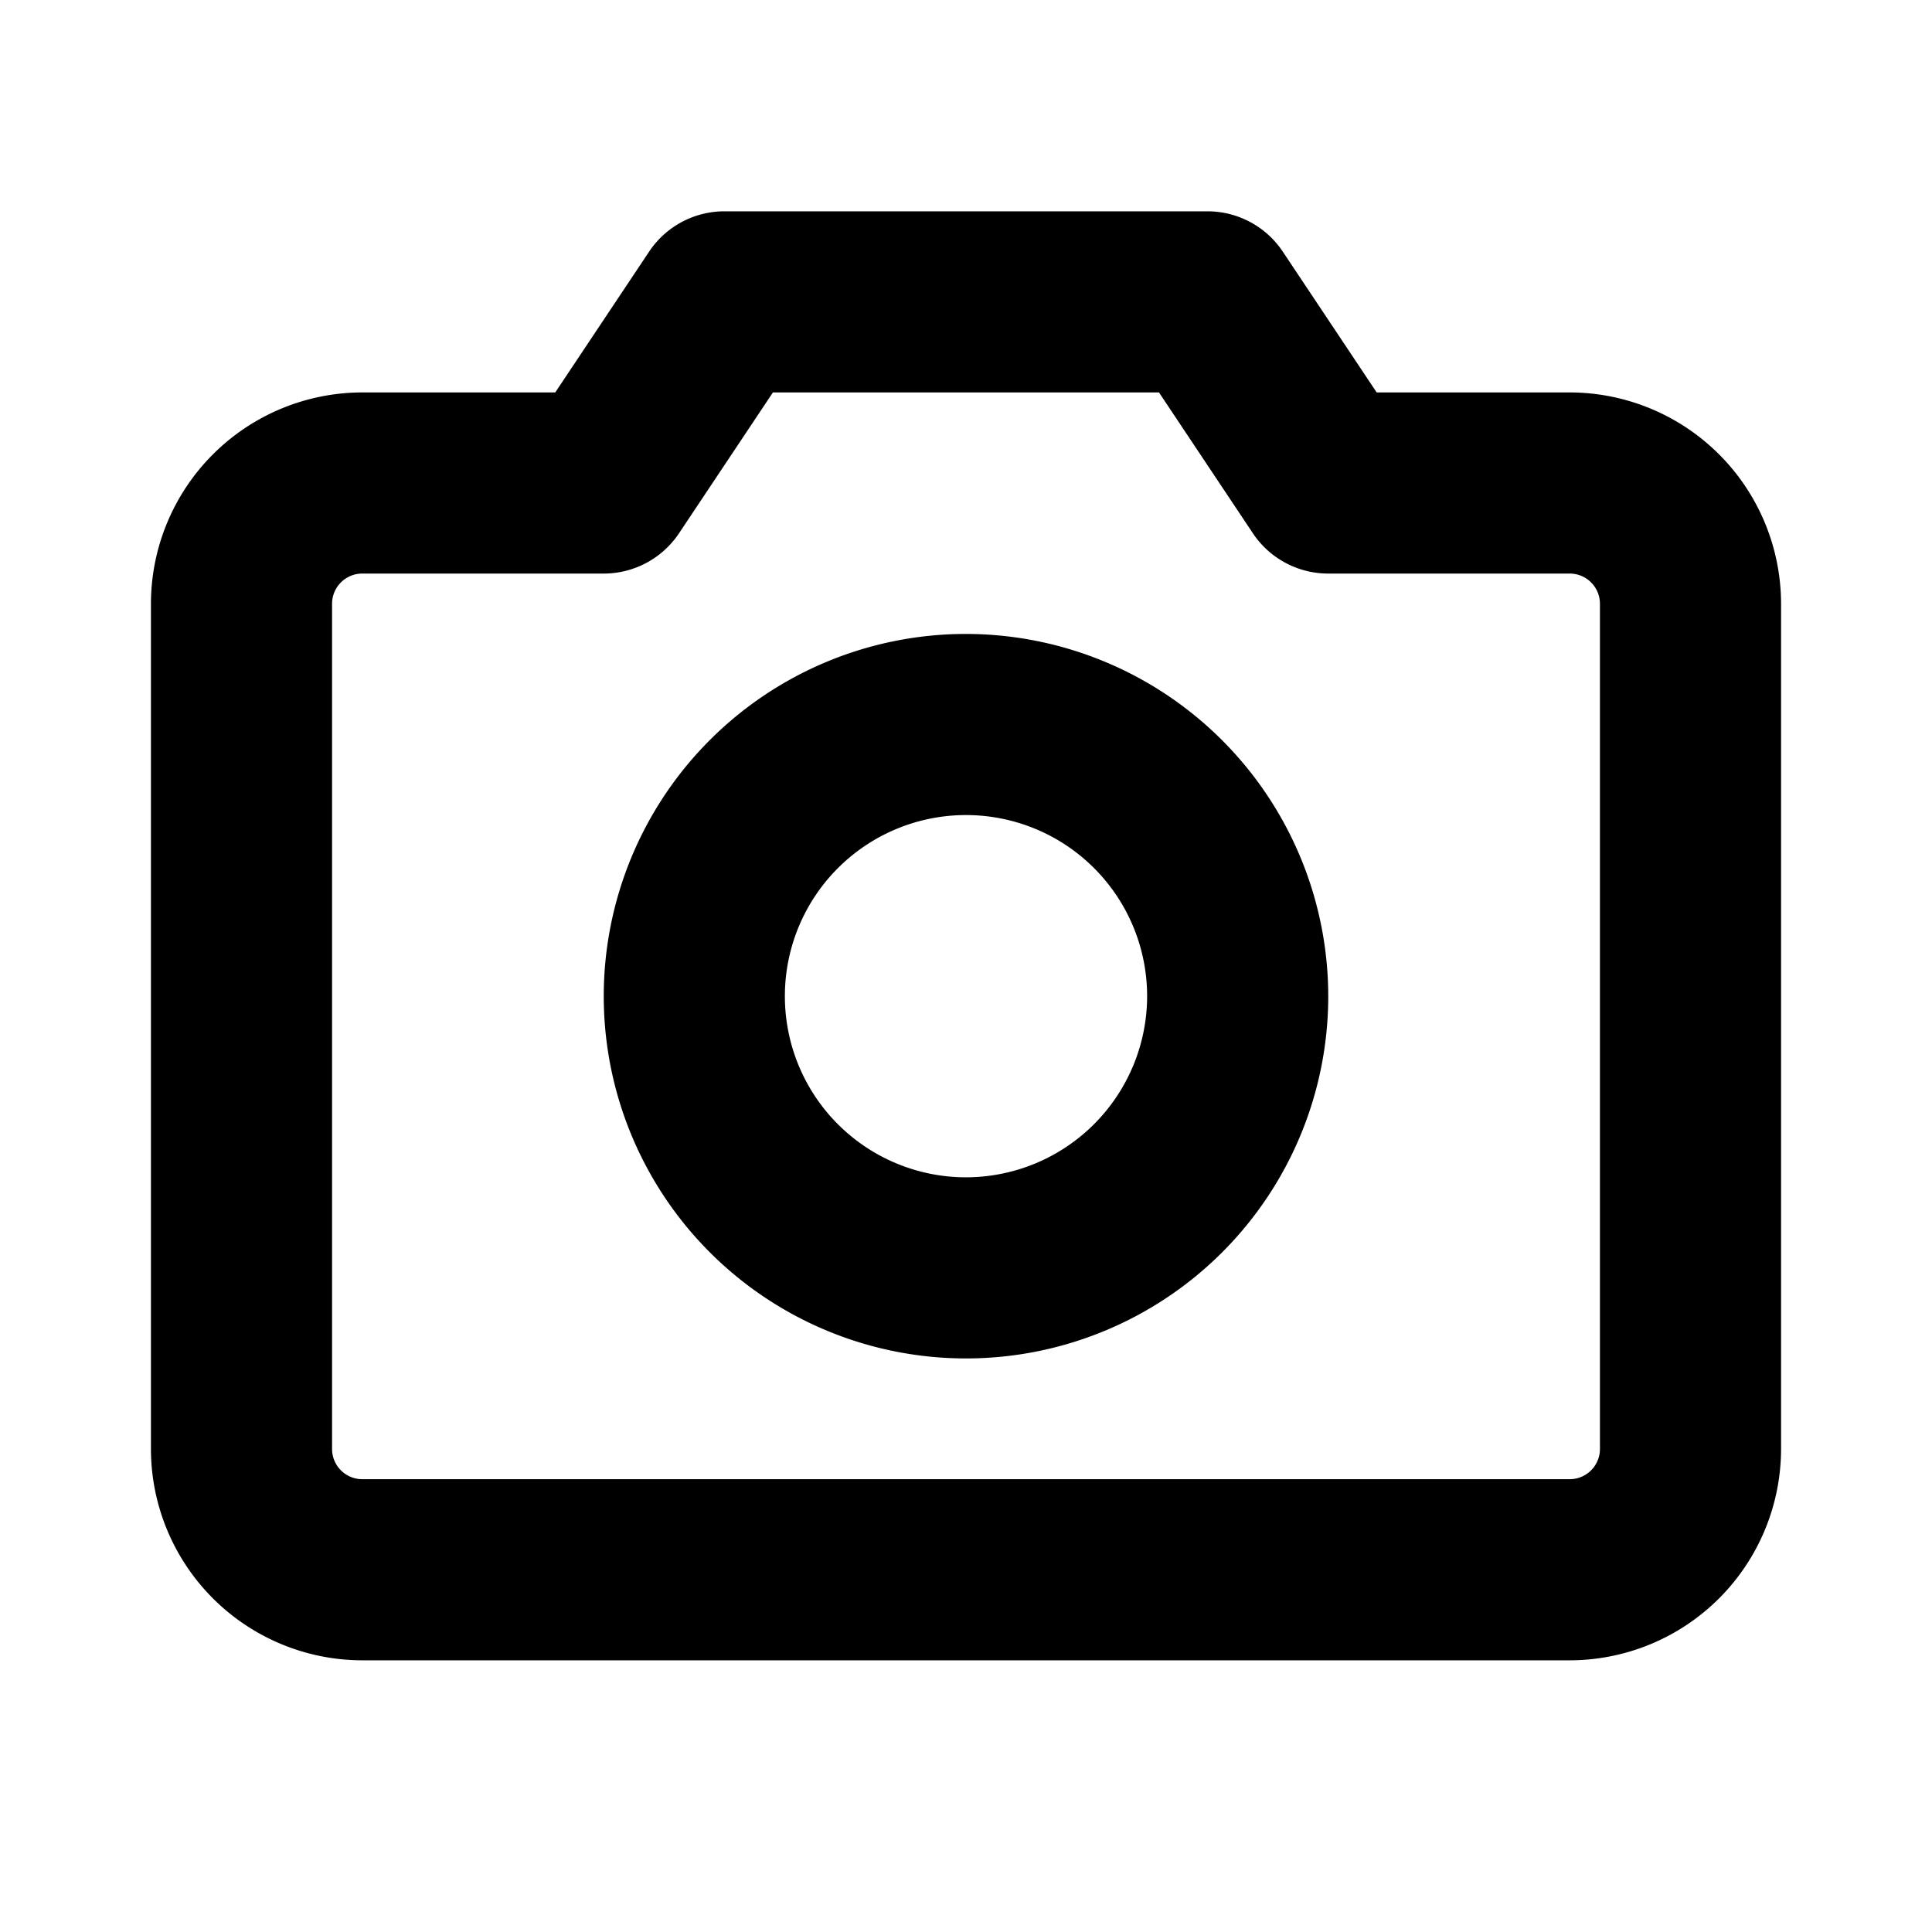
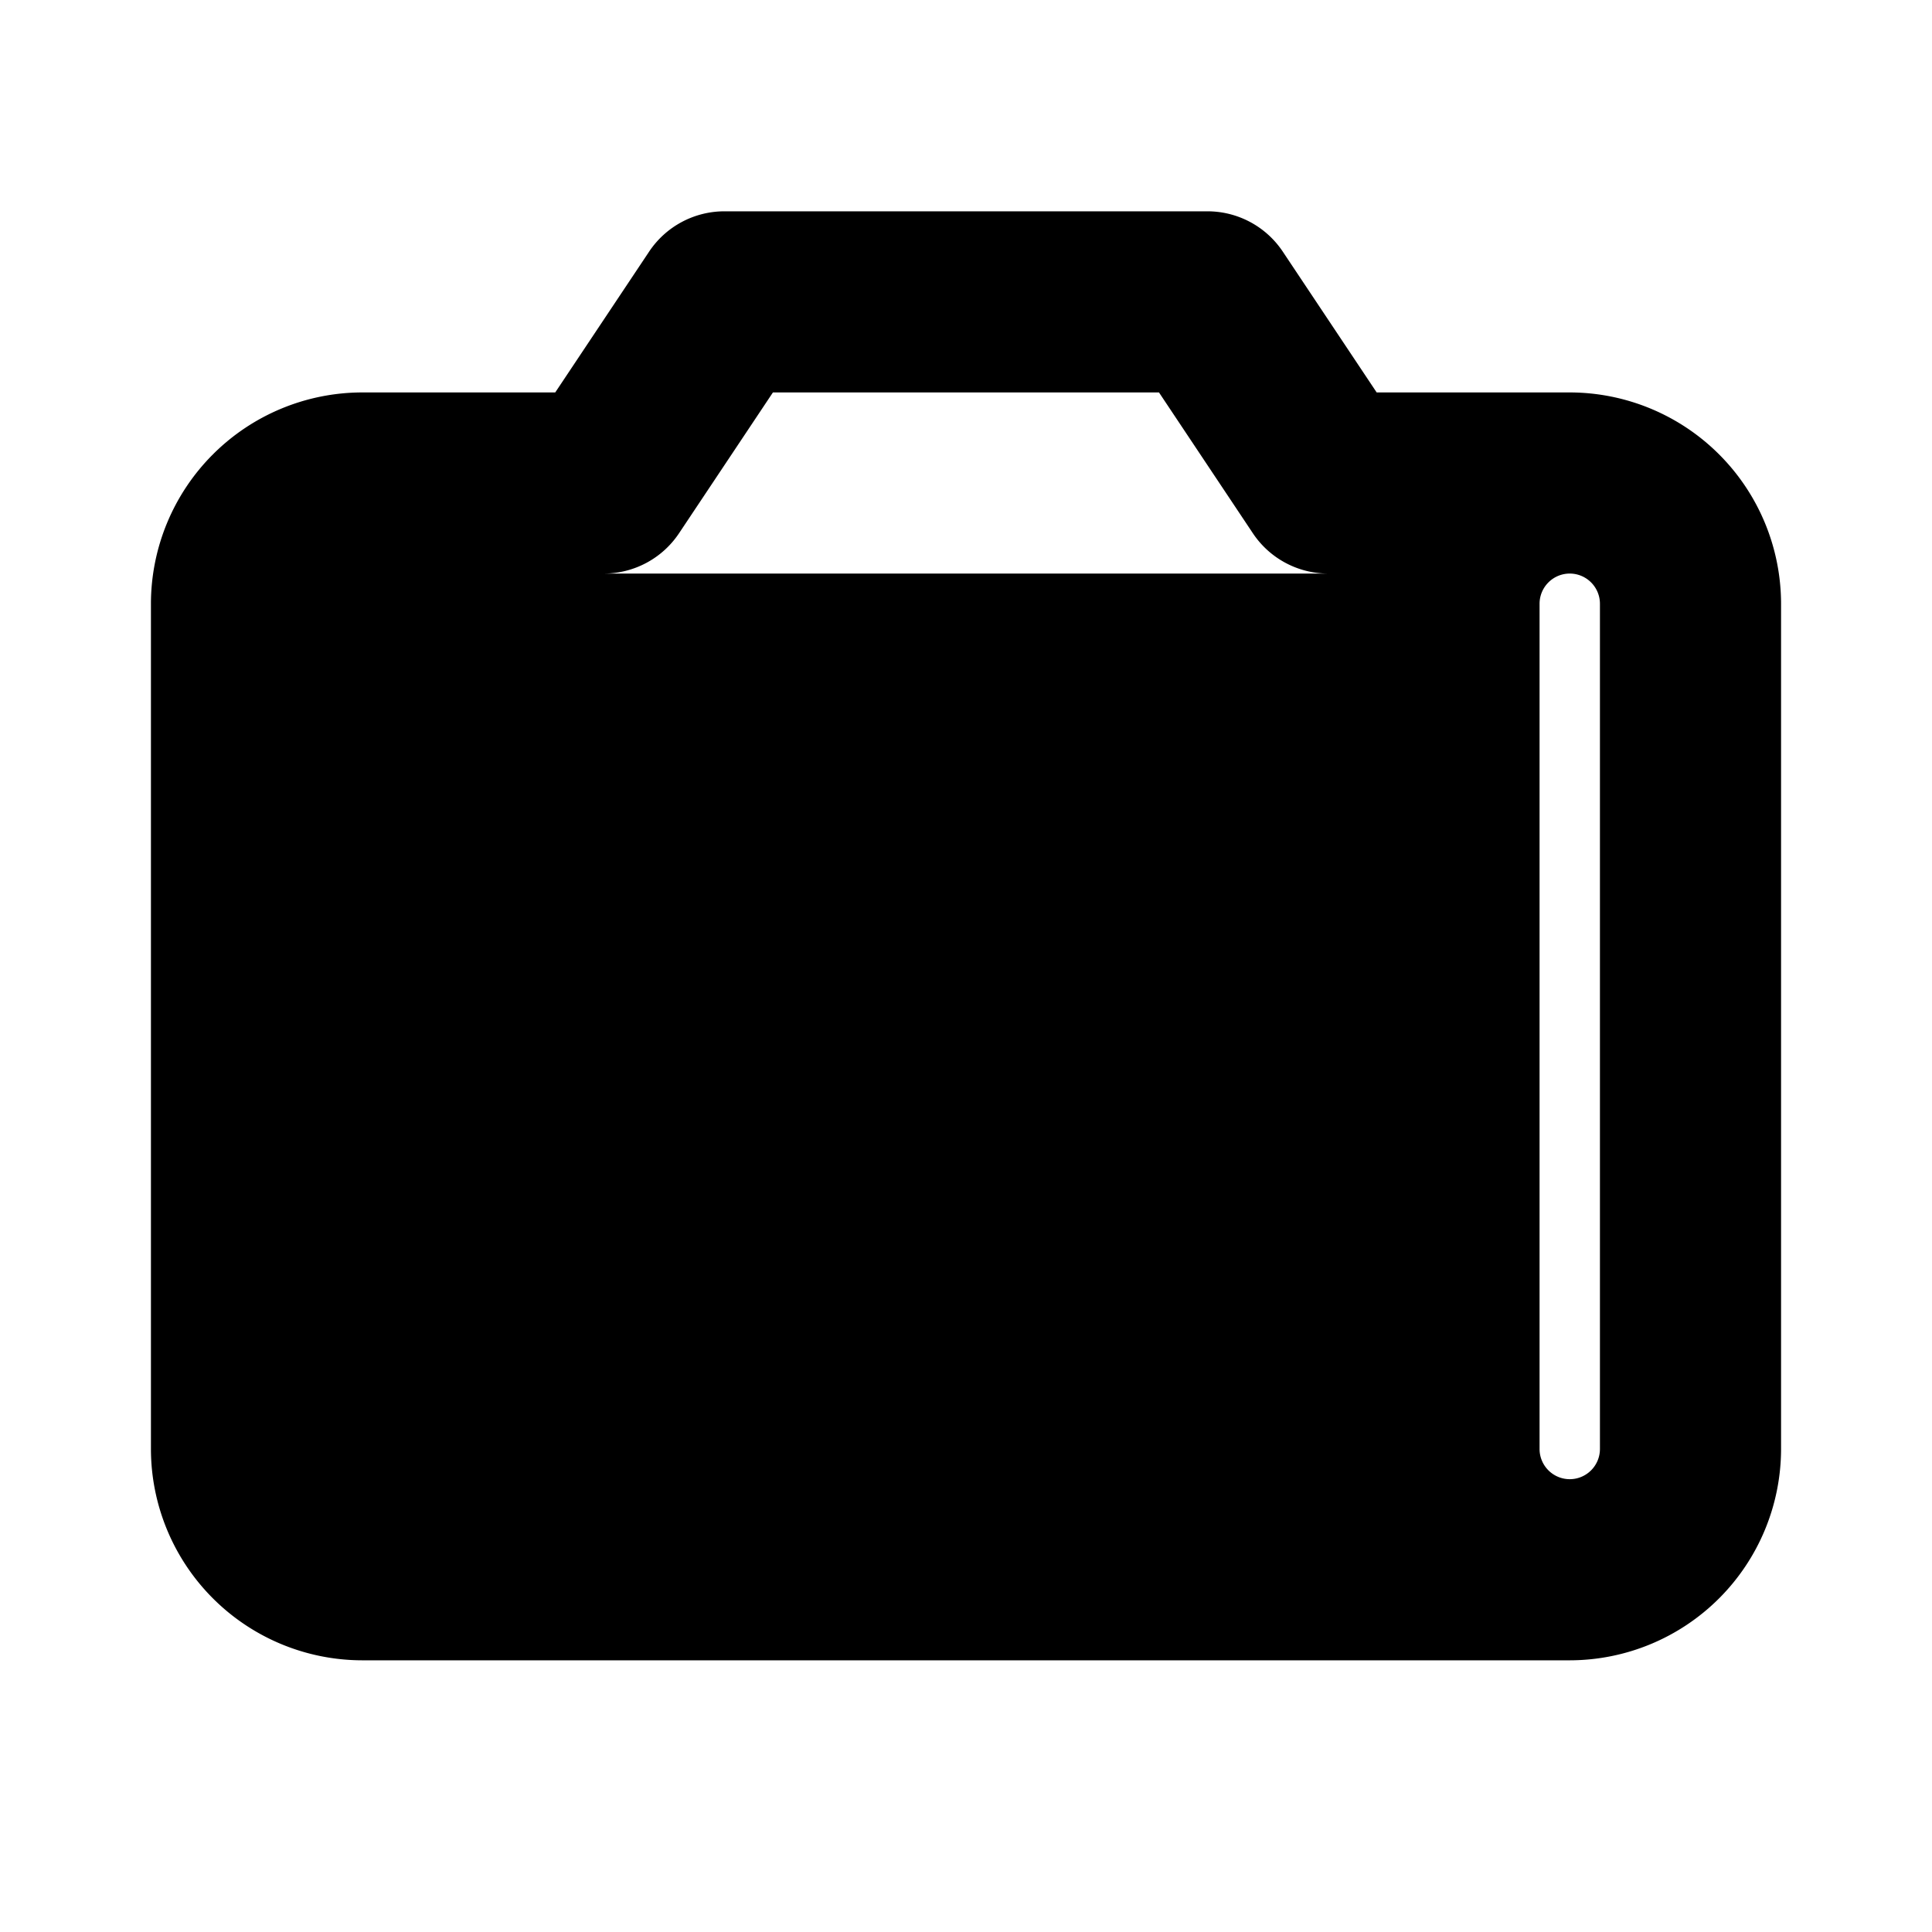
<svg xmlns="http://www.w3.org/2000/svg" fill="#000000" width="800px" height="800px" viewBox="0 0 256 256" id="Flat">
-   <path d="M208,52H182.416l-12.438-18.656A11.998,11.998,0,0,0,159.994,28h-64a11.998,11.998,0,0,0-9.984,5.344L73.572,52H48A28.031,28.031,0,0,0,20,80V192a28.031,28.031,0,0,0,28,28H208a28.031,28.031,0,0,0,28-28V80A28.031,28.031,0,0,0,208,52Zm4,140a4.004,4.004,0,0,1-4,4H48a4.004,4.004,0,0,1-4-4V80a4.004,4.004,0,0,1,4-4H79.994a11.998,11.998,0,0,0,9.984-5.344L102.416,52h51.156l12.438,18.656A11.998,11.998,0,0,0,175.994,76H208a4.004,4.004,0,0,1,4,4ZM128,84a48,48,0,1,0,48,48A48.054,48.054,0,0,0,128,84Zm0,72a24,24,0,1,1,24-24A24.027,24.027,0,0,1,128,156Z" />
+   <path d="M208,52H182.416l-12.438-18.656A11.998,11.998,0,0,0,159.994,28h-64a11.998,11.998,0,0,0-9.984,5.344L73.572,52H48A28.031,28.031,0,0,0,20,80V192a28.031,28.031,0,0,0,28,28H208a28.031,28.031,0,0,0,28-28V80A28.031,28.031,0,0,0,208,52Zm4,140a4.004,4.004,0,0,1-4,4a4.004,4.004,0,0,1-4-4V80a4.004,4.004,0,0,1,4-4H79.994a11.998,11.998,0,0,0,9.984-5.344L102.416,52h51.156l12.438,18.656A11.998,11.998,0,0,0,175.994,76H208a4.004,4.004,0,0,1,4,4ZM128,84a48,48,0,1,0,48,48A48.054,48.054,0,0,0,128,84Zm0,72a24,24,0,1,1,24-24A24.027,24.027,0,0,1,128,156Z" />
</svg>